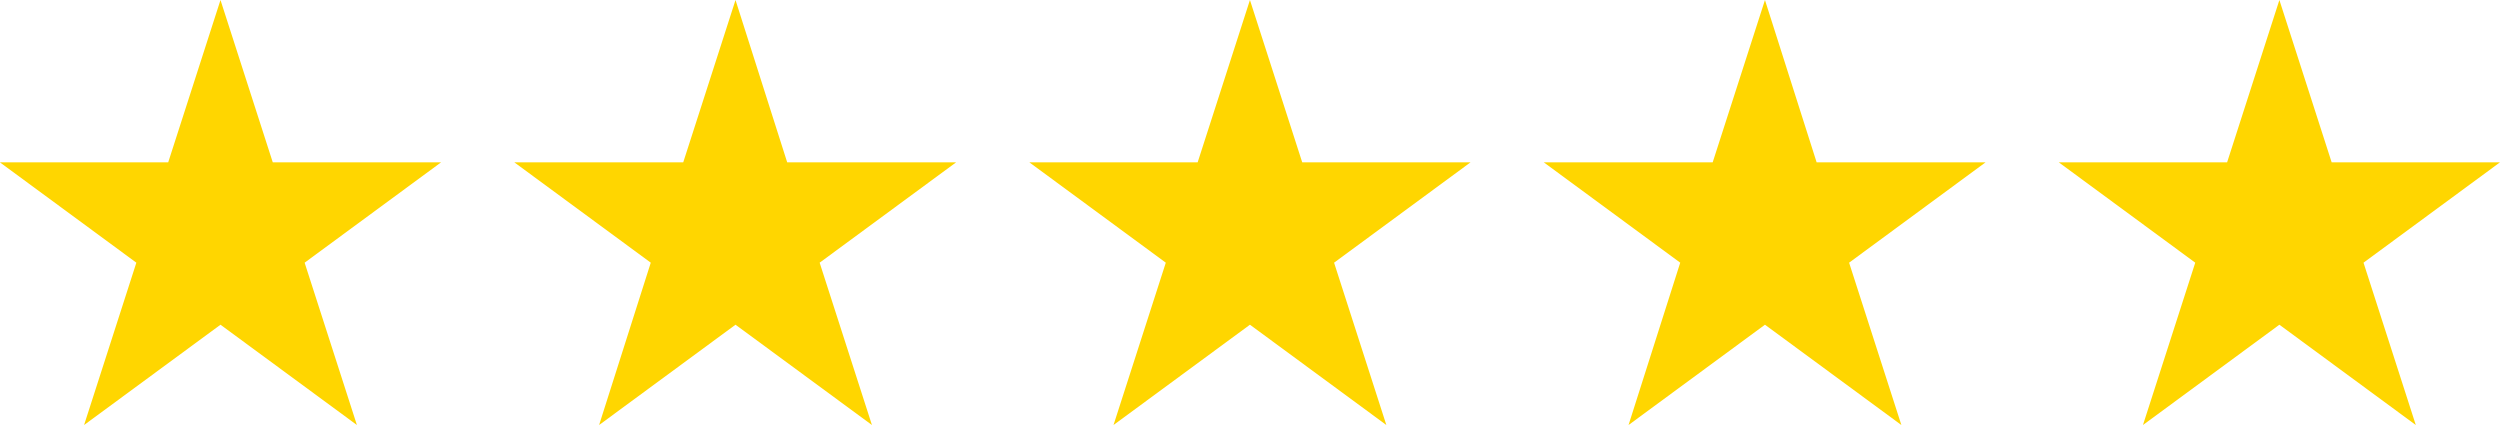
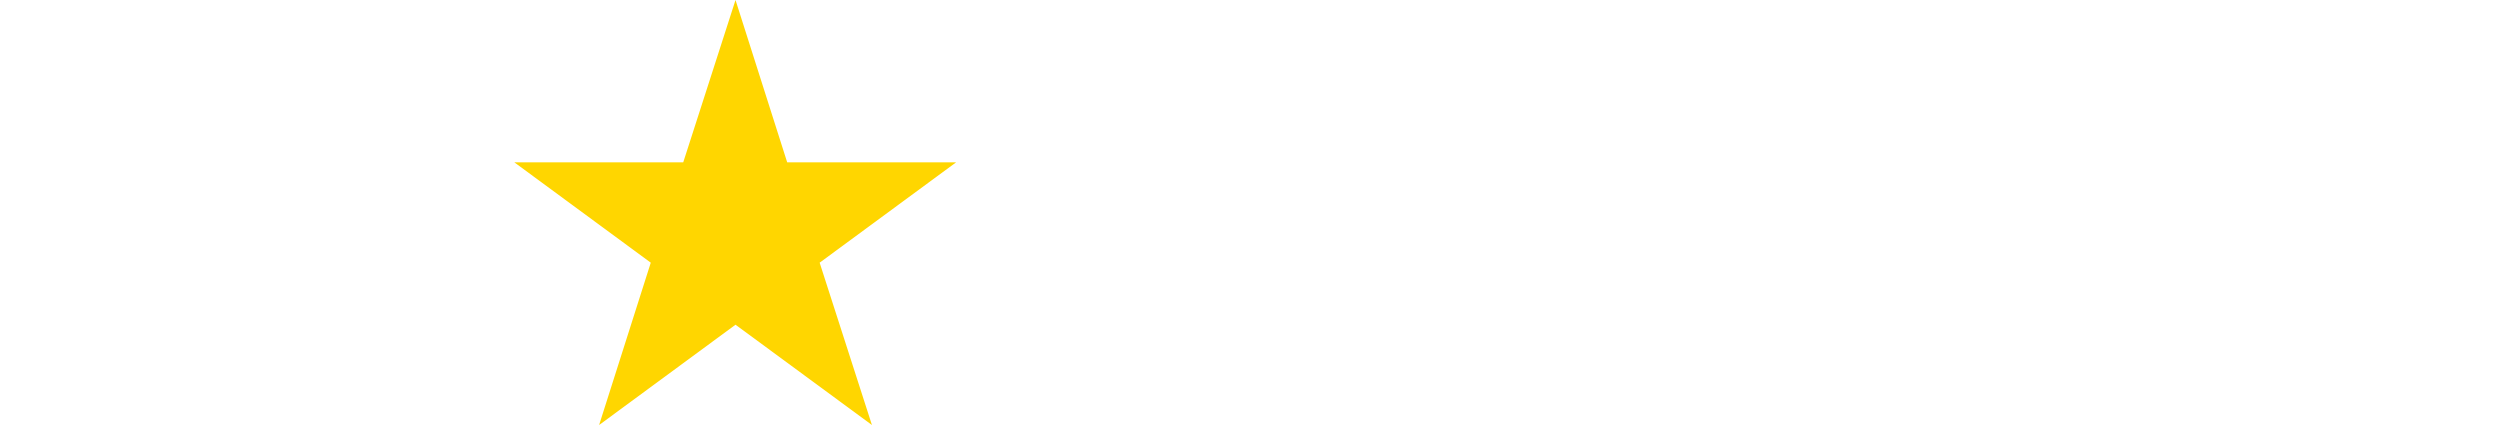
<svg xmlns="http://www.w3.org/2000/svg" fill="#000000" height="340" preserveAspectRatio="xMidYMid meet" version="1" viewBox="53.7 778.3 2000.0 340.0" width="2000" zoomAndPan="magnify">
  <g id="change1_1">
-     <path d="M230.09 778.32L271.92 908.19 406.53 908.19 297.4 988.45 339.23 1118.32 230.09 1038.07 120.96 1118.32 162.78 988.45 53.65 908.19 188.26 908.19 230.09 778.32z" fill="#ffd600" />
-   </g>
+     </g>
  <g id="change1_2">
    <path d="M642.11 778.32L683.46 908.19 818.55 908.19 709.42 988.45 751.25 1118.32 642.11 1038.07 532.98 1118.32 574.32 988.45 465.19 908.19 600.28 908.19 642.11 778.32z" fill="#ffd600" />
  </g>
  <g id="change1_3">
-     <path d="M1053.65 778.32L1095.48 908.19 1230.09 908.19 1120.96 988.45 1162.78 1118.32 1053.65 1038.07 944.51 1118.32 986.34 988.45 877.21 908.19 1011.82 908.19 1053.65 778.32z" fill="#ffd600" />
-   </g>
+     </g>
  <g id="change1_4">
-     <path d="M1465.67 778.32L1507.01 908.19 1642.11 908.19 1532.98 988.45 1574.8 1118.32 1465.67 1038.07 1356.53 1118.32 1397.88 988.45 1288.75 908.19 1423.84 908.19 1465.67 778.32z" fill="#ffd600" />
-   </g>
+     </g>
  <g id="change1_5">
-     <path d="M1877.21 778.32L1919.03 908.19 2053.65 908.19 1944.51 988.45 1986.34 1118.32 1877.21 1038.07 1768.07 1118.32 1809.9 988.45 1700.76 908.19 1835.38 908.19 1877.21 778.32z" fill="#ffd600" />
-   </g>
+     </g>
</svg>